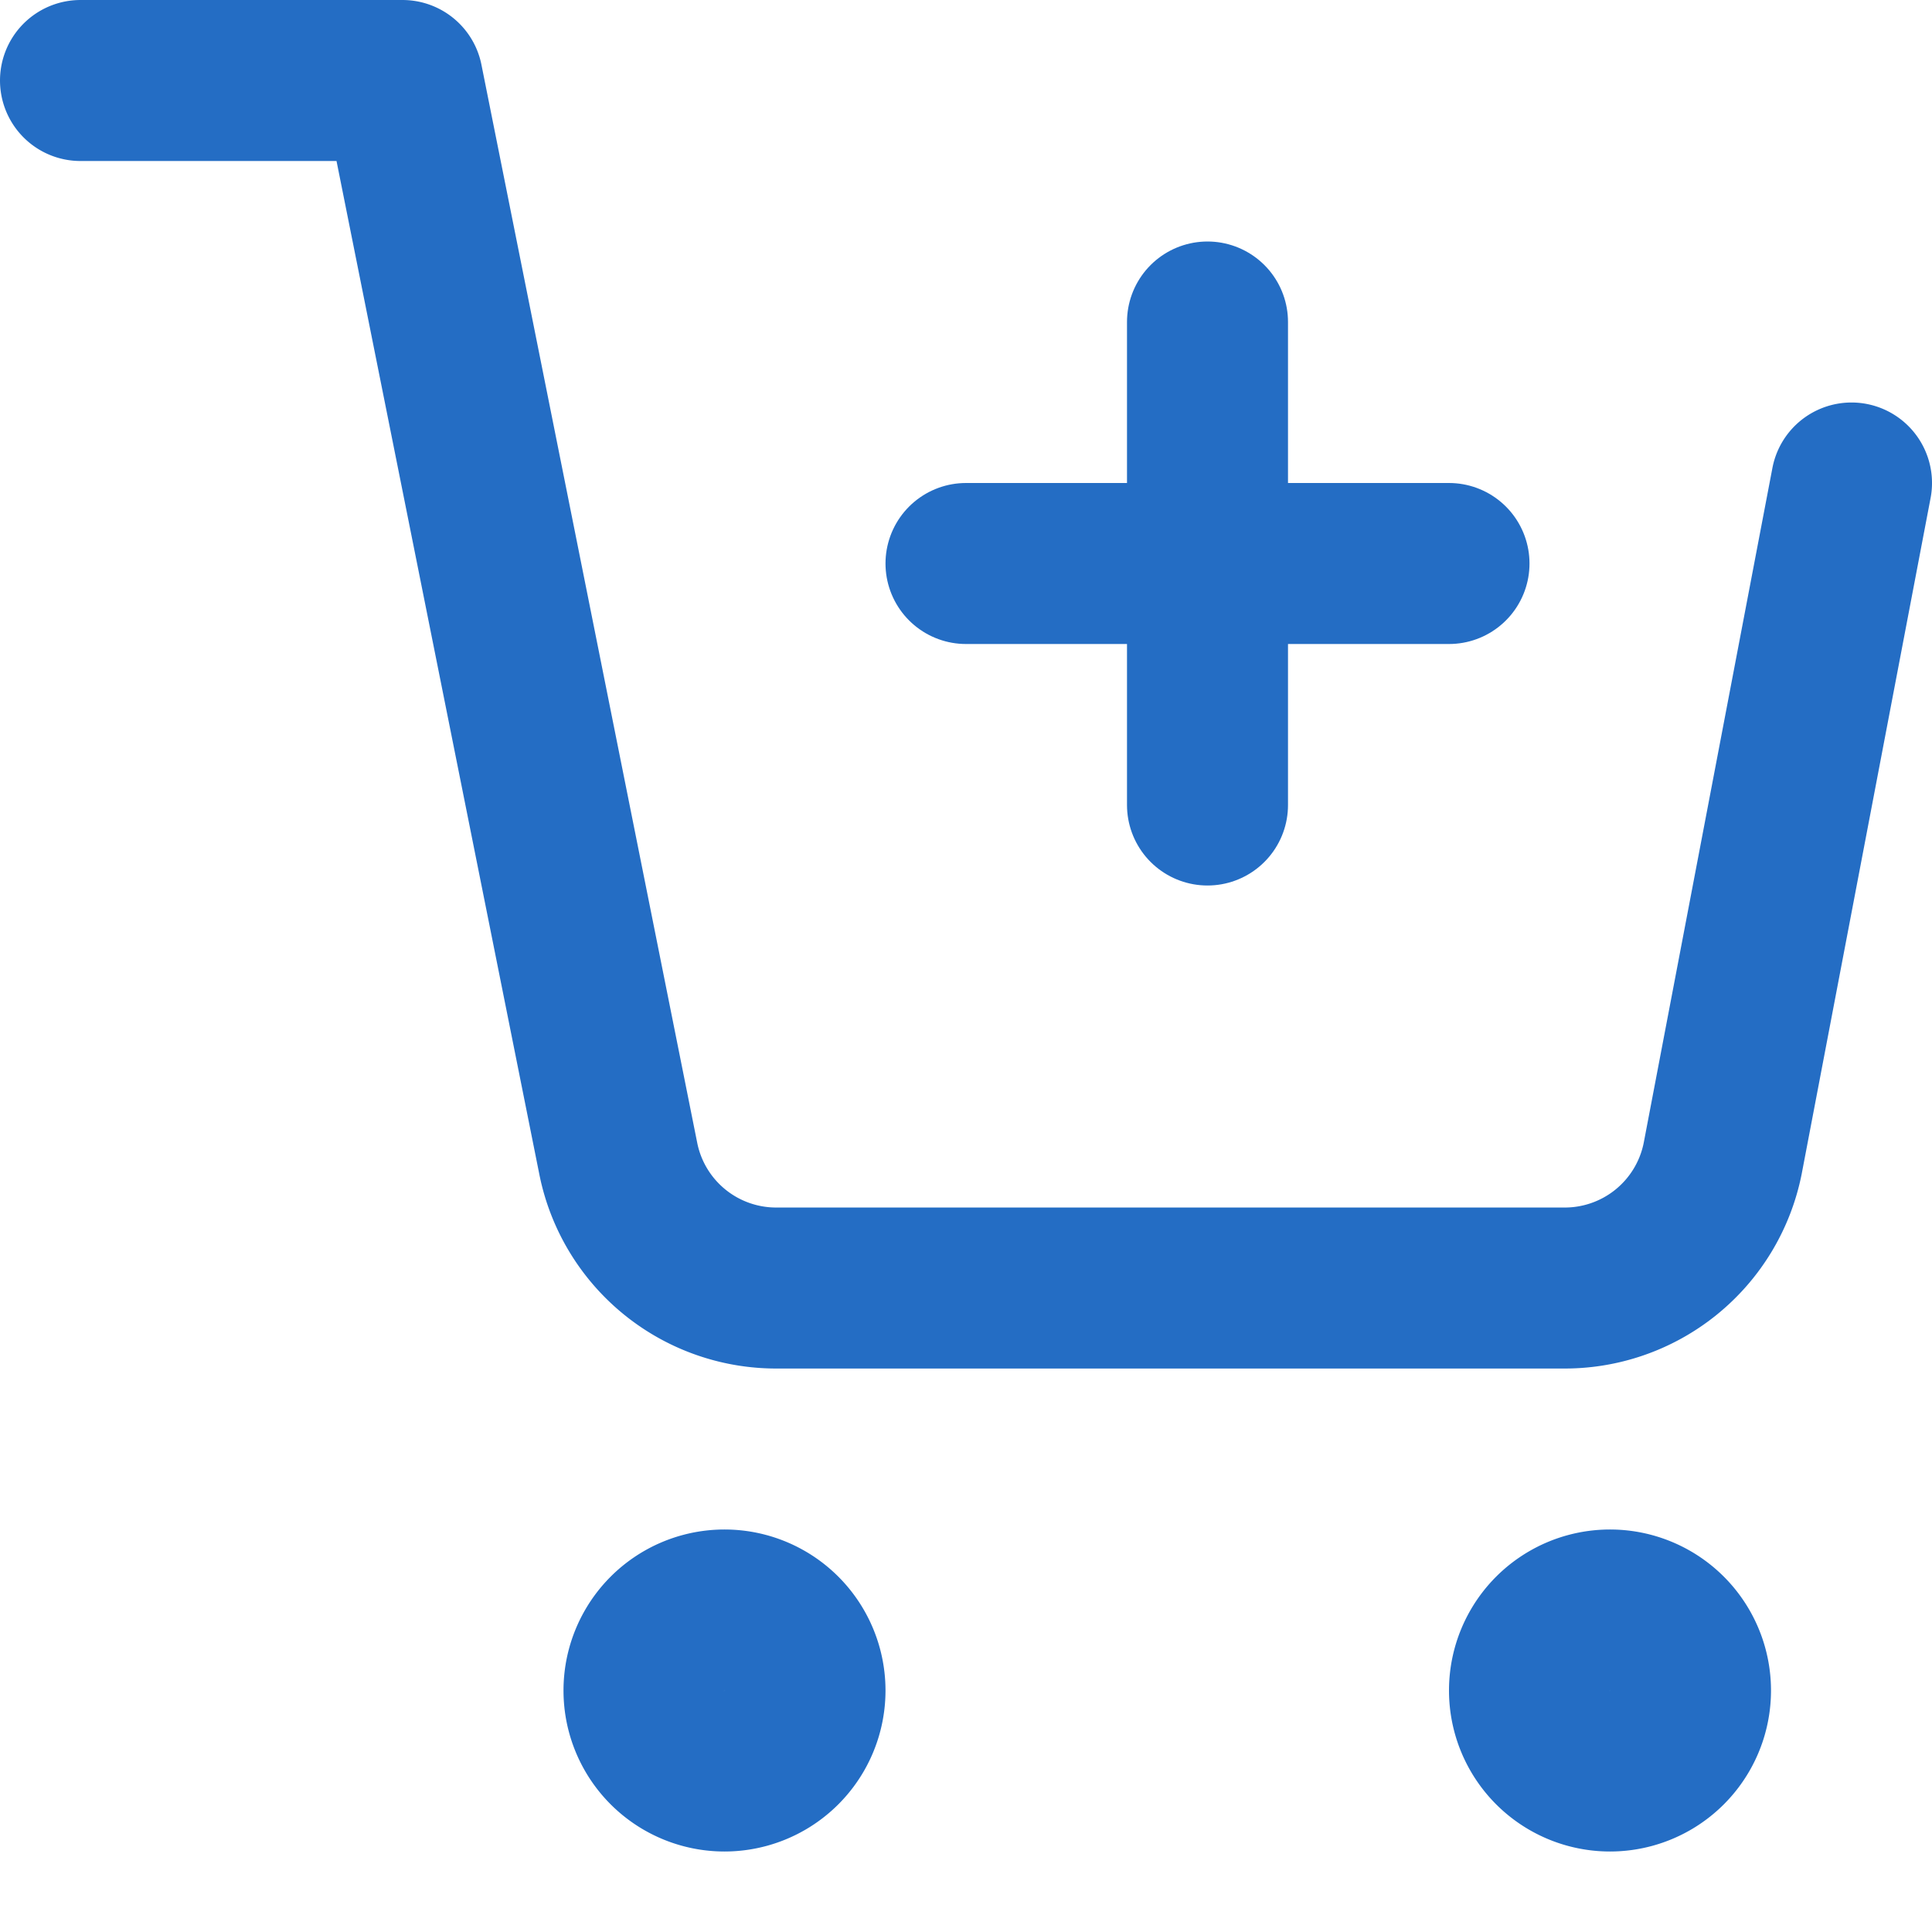
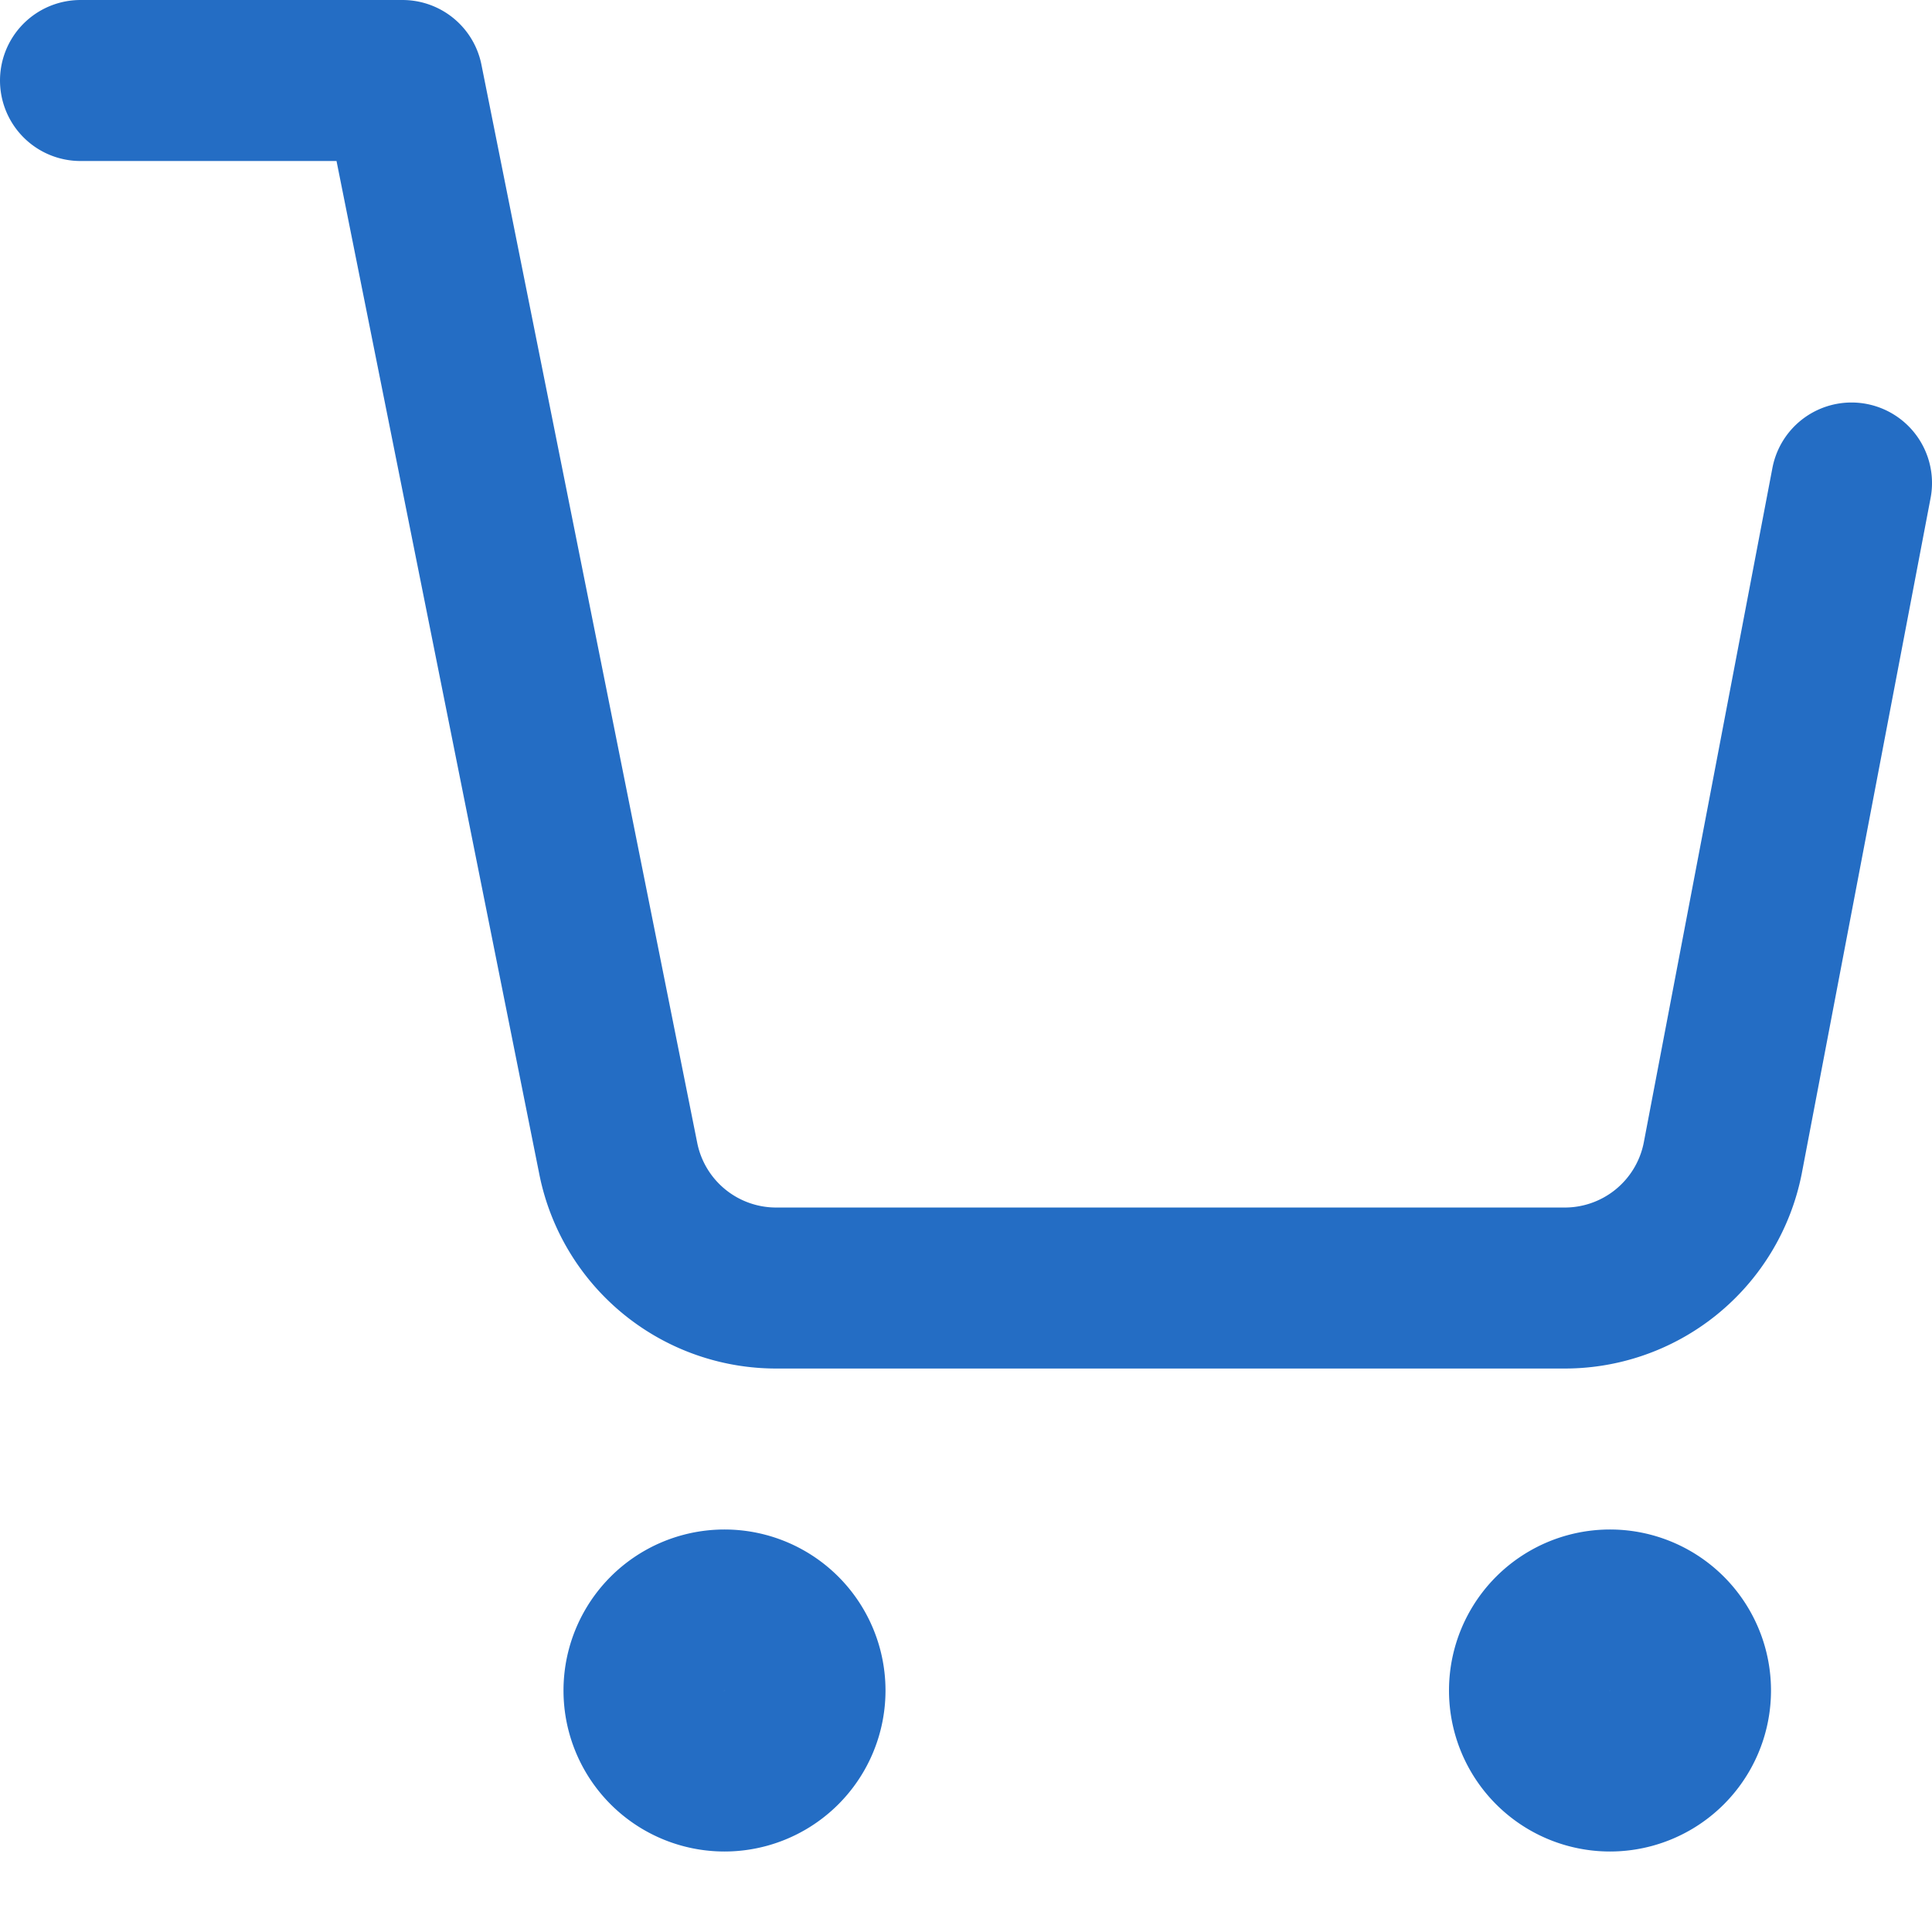
<svg xmlns="http://www.w3.org/2000/svg" width="24" height="24" fill="none">
  <path d="M9 22a1 1 0 100-2 1 1 0 000 2zm11 0a1 1 0 100-2 1 1 0 000 2zM1 1h4l2.68 13.39a2 2 0 002 1.61h9.72a2 2 0 002-1.61L23 6" stroke="#246DC4" stroke-width="2" stroke-linecap="round" stroke-linejoin="round" />
-   <path d="M15 4v6m3-3h-6" stroke="#246DC4" stroke-width="2" stroke-linecap="round" />
</svg>